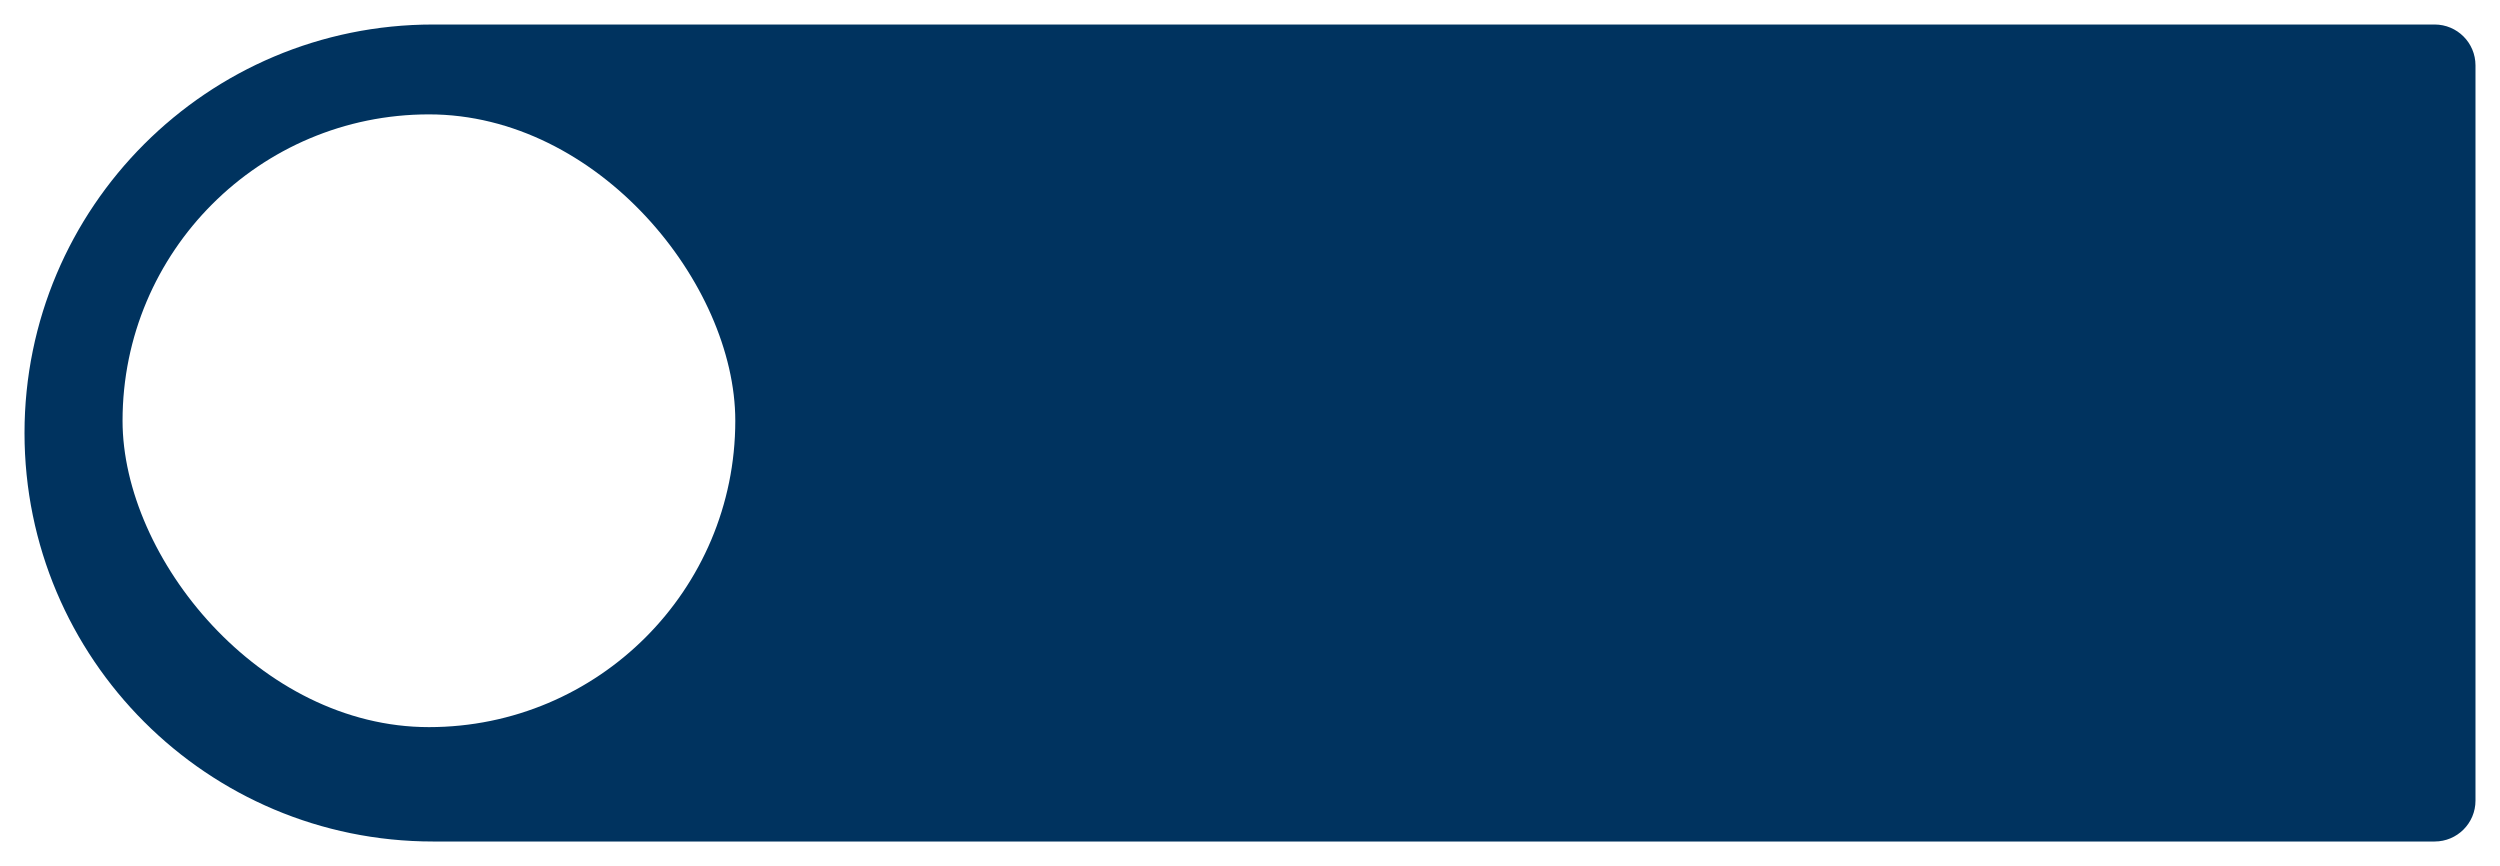
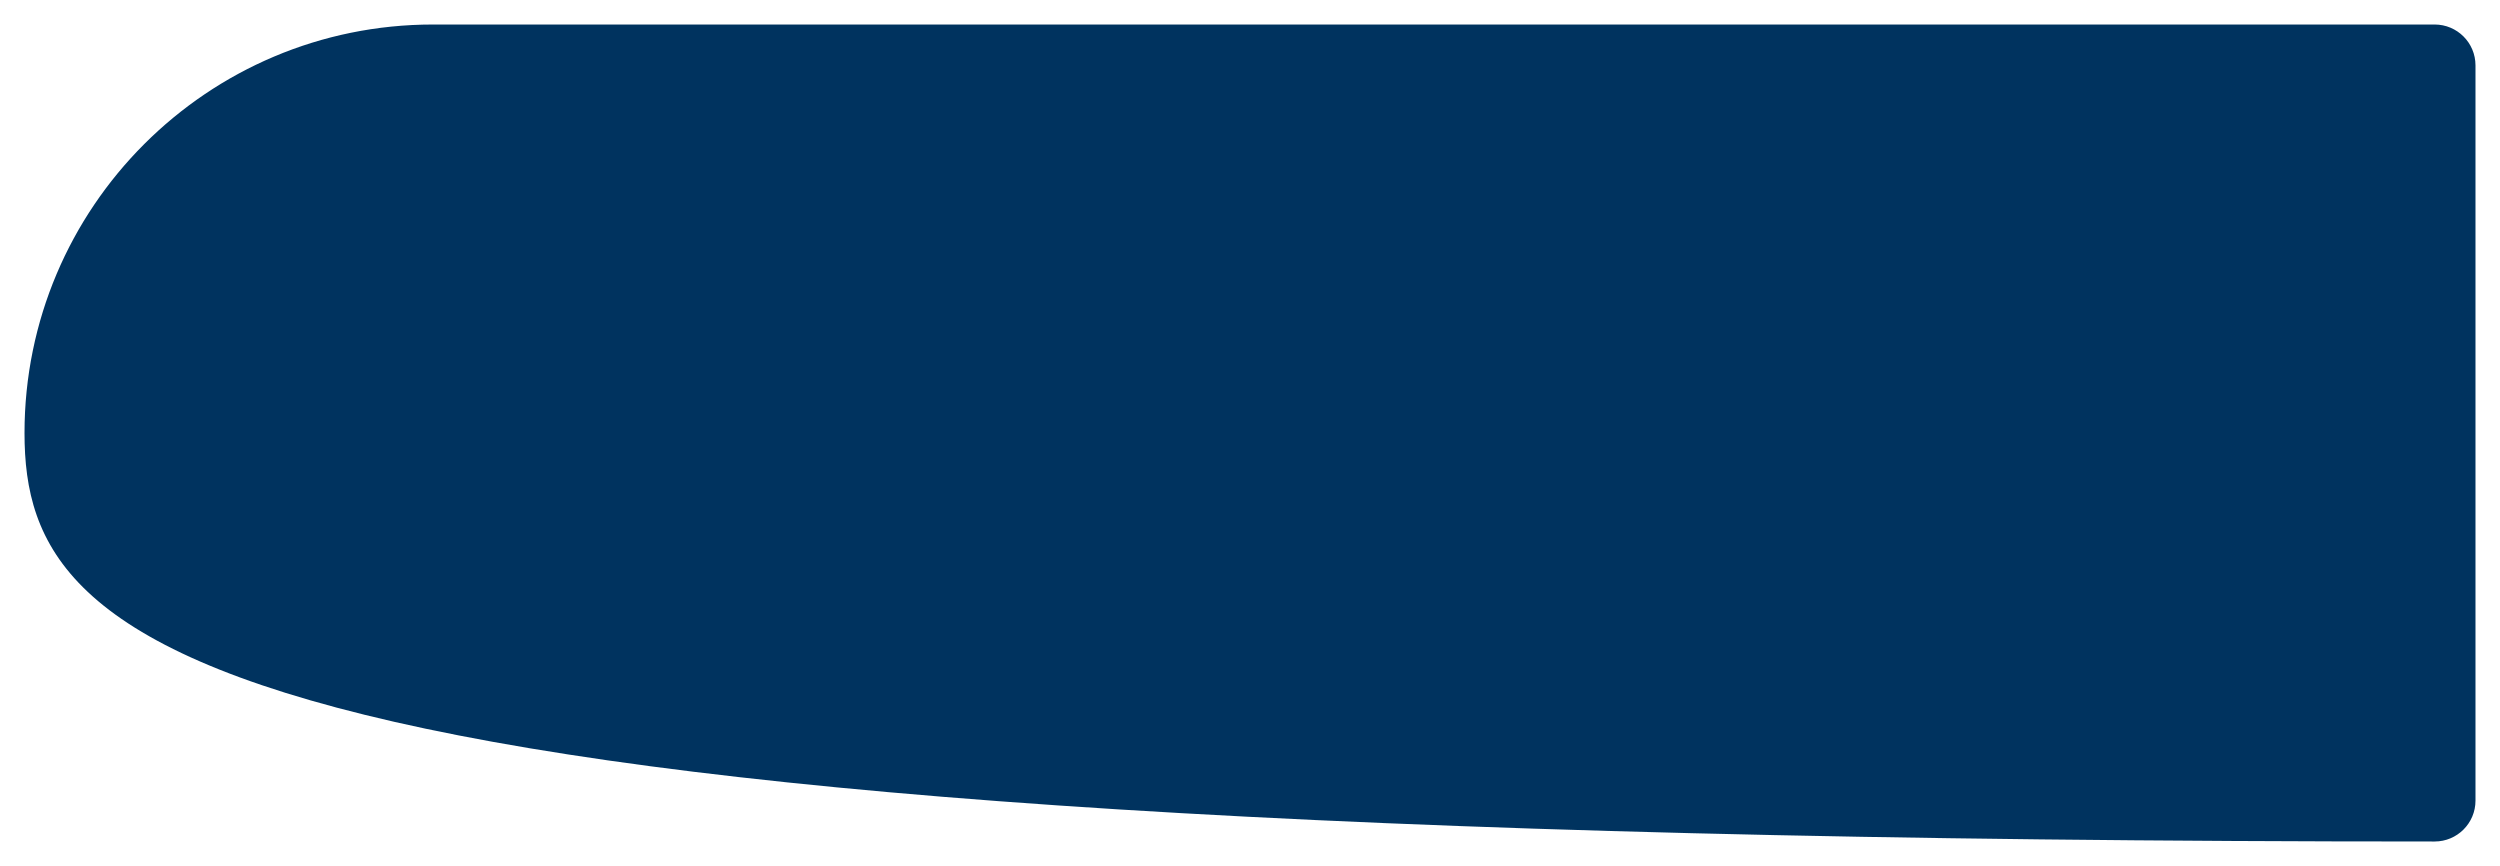
<svg xmlns="http://www.w3.org/2000/svg" width="306" height="106" viewBox="0 0 306 106" fill="none">
  <g filter="url(#filter0_d_112_5447)">
-     <path d="M3 51C3 23.386 25.386 1 53 1H298C300.761 1 303 3.239 303 6V96C303 98.761 300.761 101 298 101H53C25.386 101 3 78.614 3 51V51Z" fill="#00335F" />
+     <path d="M3 51C3 23.386 25.386 1 53 1H298C300.761 1 303 3.239 303 6V96C303 98.761 300.761 101 298 101C25.386 101 3 78.614 3 51V51Z" fill="#00335F" />
  </g>
-   <rect x="15" y="14" width="75" height="75" rx="37.5" fill="white" />
  <defs>
    <filter id="filter0_d_112_5447" x="0" y="0" width="306" height="106" filterUnits="userSpaceOnUse" color-interpolation-filters="sRGB">
      <feFlood flood-opacity="0" result="BackgroundImageFix" />
      <feColorMatrix in="SourceAlpha" type="matrix" values="0 0 0 0 0 0 0 0 0 0 0 0 0 0 0 0 0 0 127 0" result="hardAlpha" />
      <feOffset dy="2" />
      <feGaussianBlur stdDeviation="1.5" />
      <feComposite in2="hardAlpha" operator="out" />
      <feColorMatrix type="matrix" values="0 0 0 0 0 0 0 0 0 0 0 0 0 0 0 0 0 0 0.06 0" />
      <feBlend mode="normal" in2="BackgroundImageFix" result="effect1_dropShadow_112_5447" />
      <feBlend mode="normal" in="SourceGraphic" in2="effect1_dropShadow_112_5447" result="shape" />
    </filter>
  </defs>
</svg>